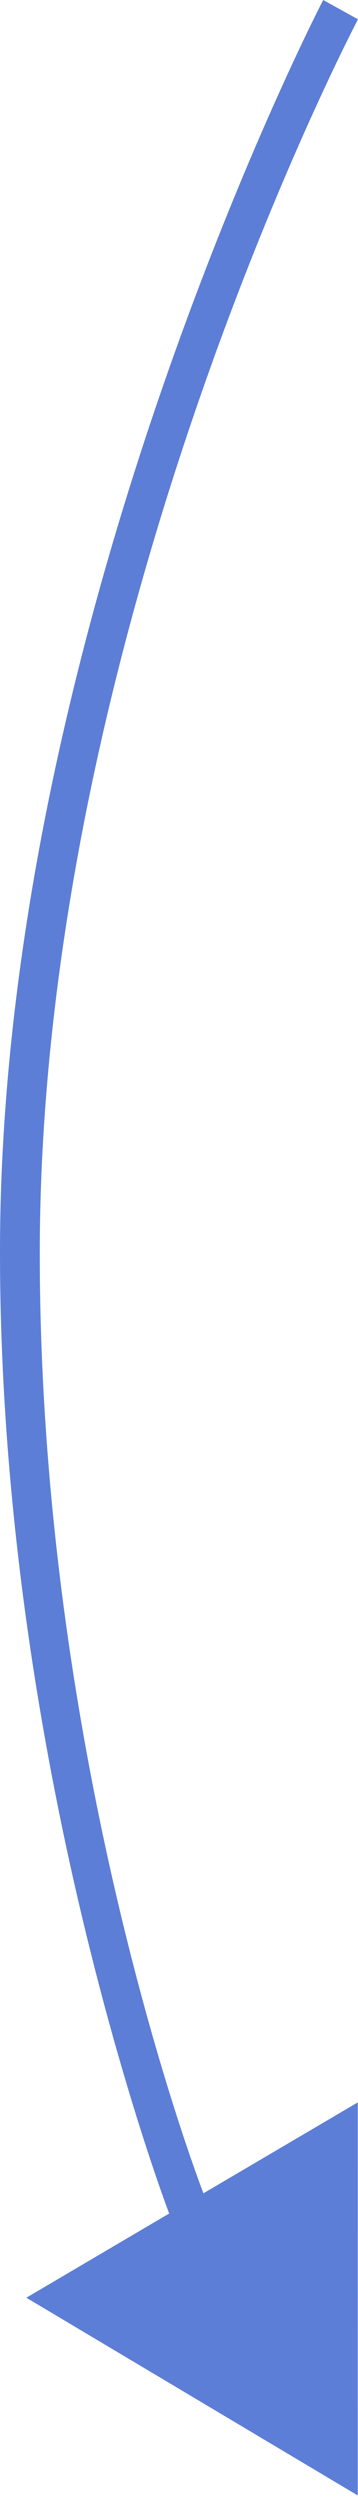
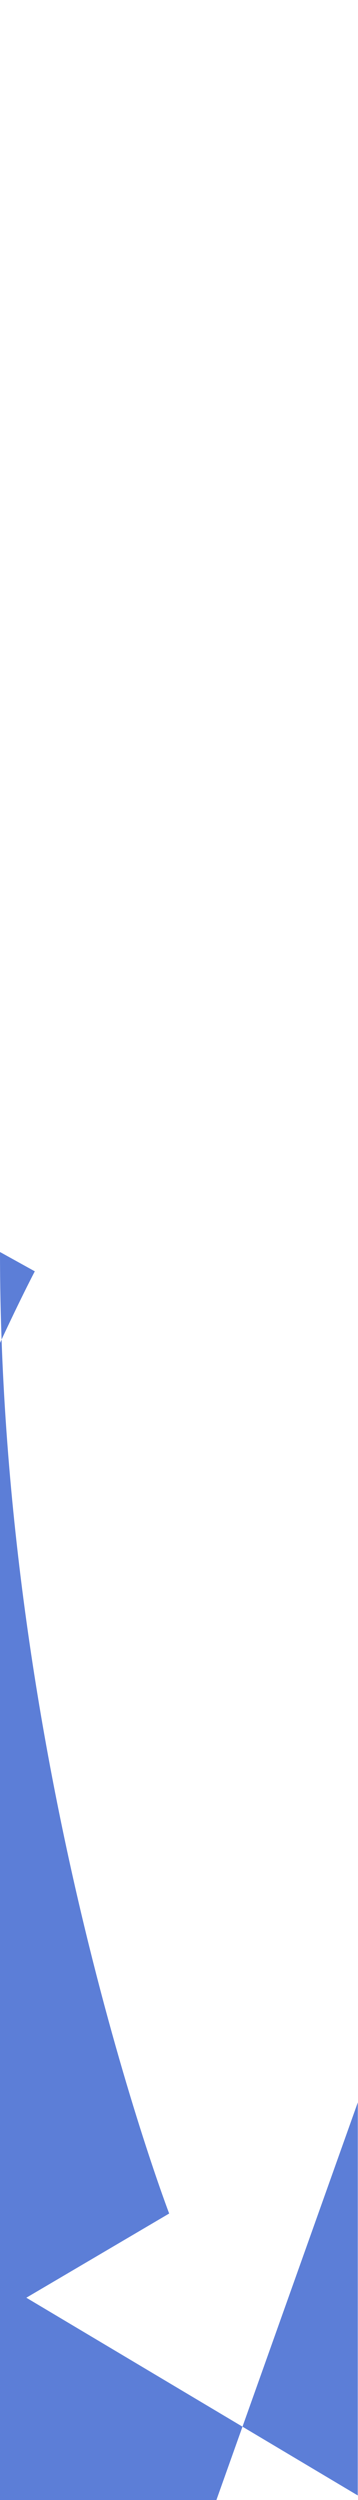
<svg xmlns="http://www.w3.org/2000/svg" version="1.1" id="Ebene_1" x="0px" y="0px" width="16.271px" height="113.39px" viewBox="0 0 16.271 113.39" enable-background="new 0 0 16.271 113.39" xml:space="preserve">
-   <path fill-rule="evenodd" clip-rule="evenodd" fill="#5C7ED7" d="M16.262,95.355l-0.002,17.828l-15.063-8.968l6.492-3.819  c0,0-7.689-20.057-7.689-43.61C0,28.242,14.689,0,14.689,0l1.582,0.876c0,0-14.463,27.421-14.463,55.985  c0,23.524,7.439,42.618,7.439,42.618L16.262,95.355z" />
+   <path fill-rule="evenodd" clip-rule="evenodd" fill="#5C7ED7" d="M16.262,95.355l-0.002,17.828l-15.063-8.968l6.492-3.819  c0,0-7.689-20.057-7.689-43.61l1.582,0.876c0,0-14.463,27.421-14.463,55.985  c0,23.524,7.439,42.618,7.439,42.618L16.262,95.355z" />
</svg>